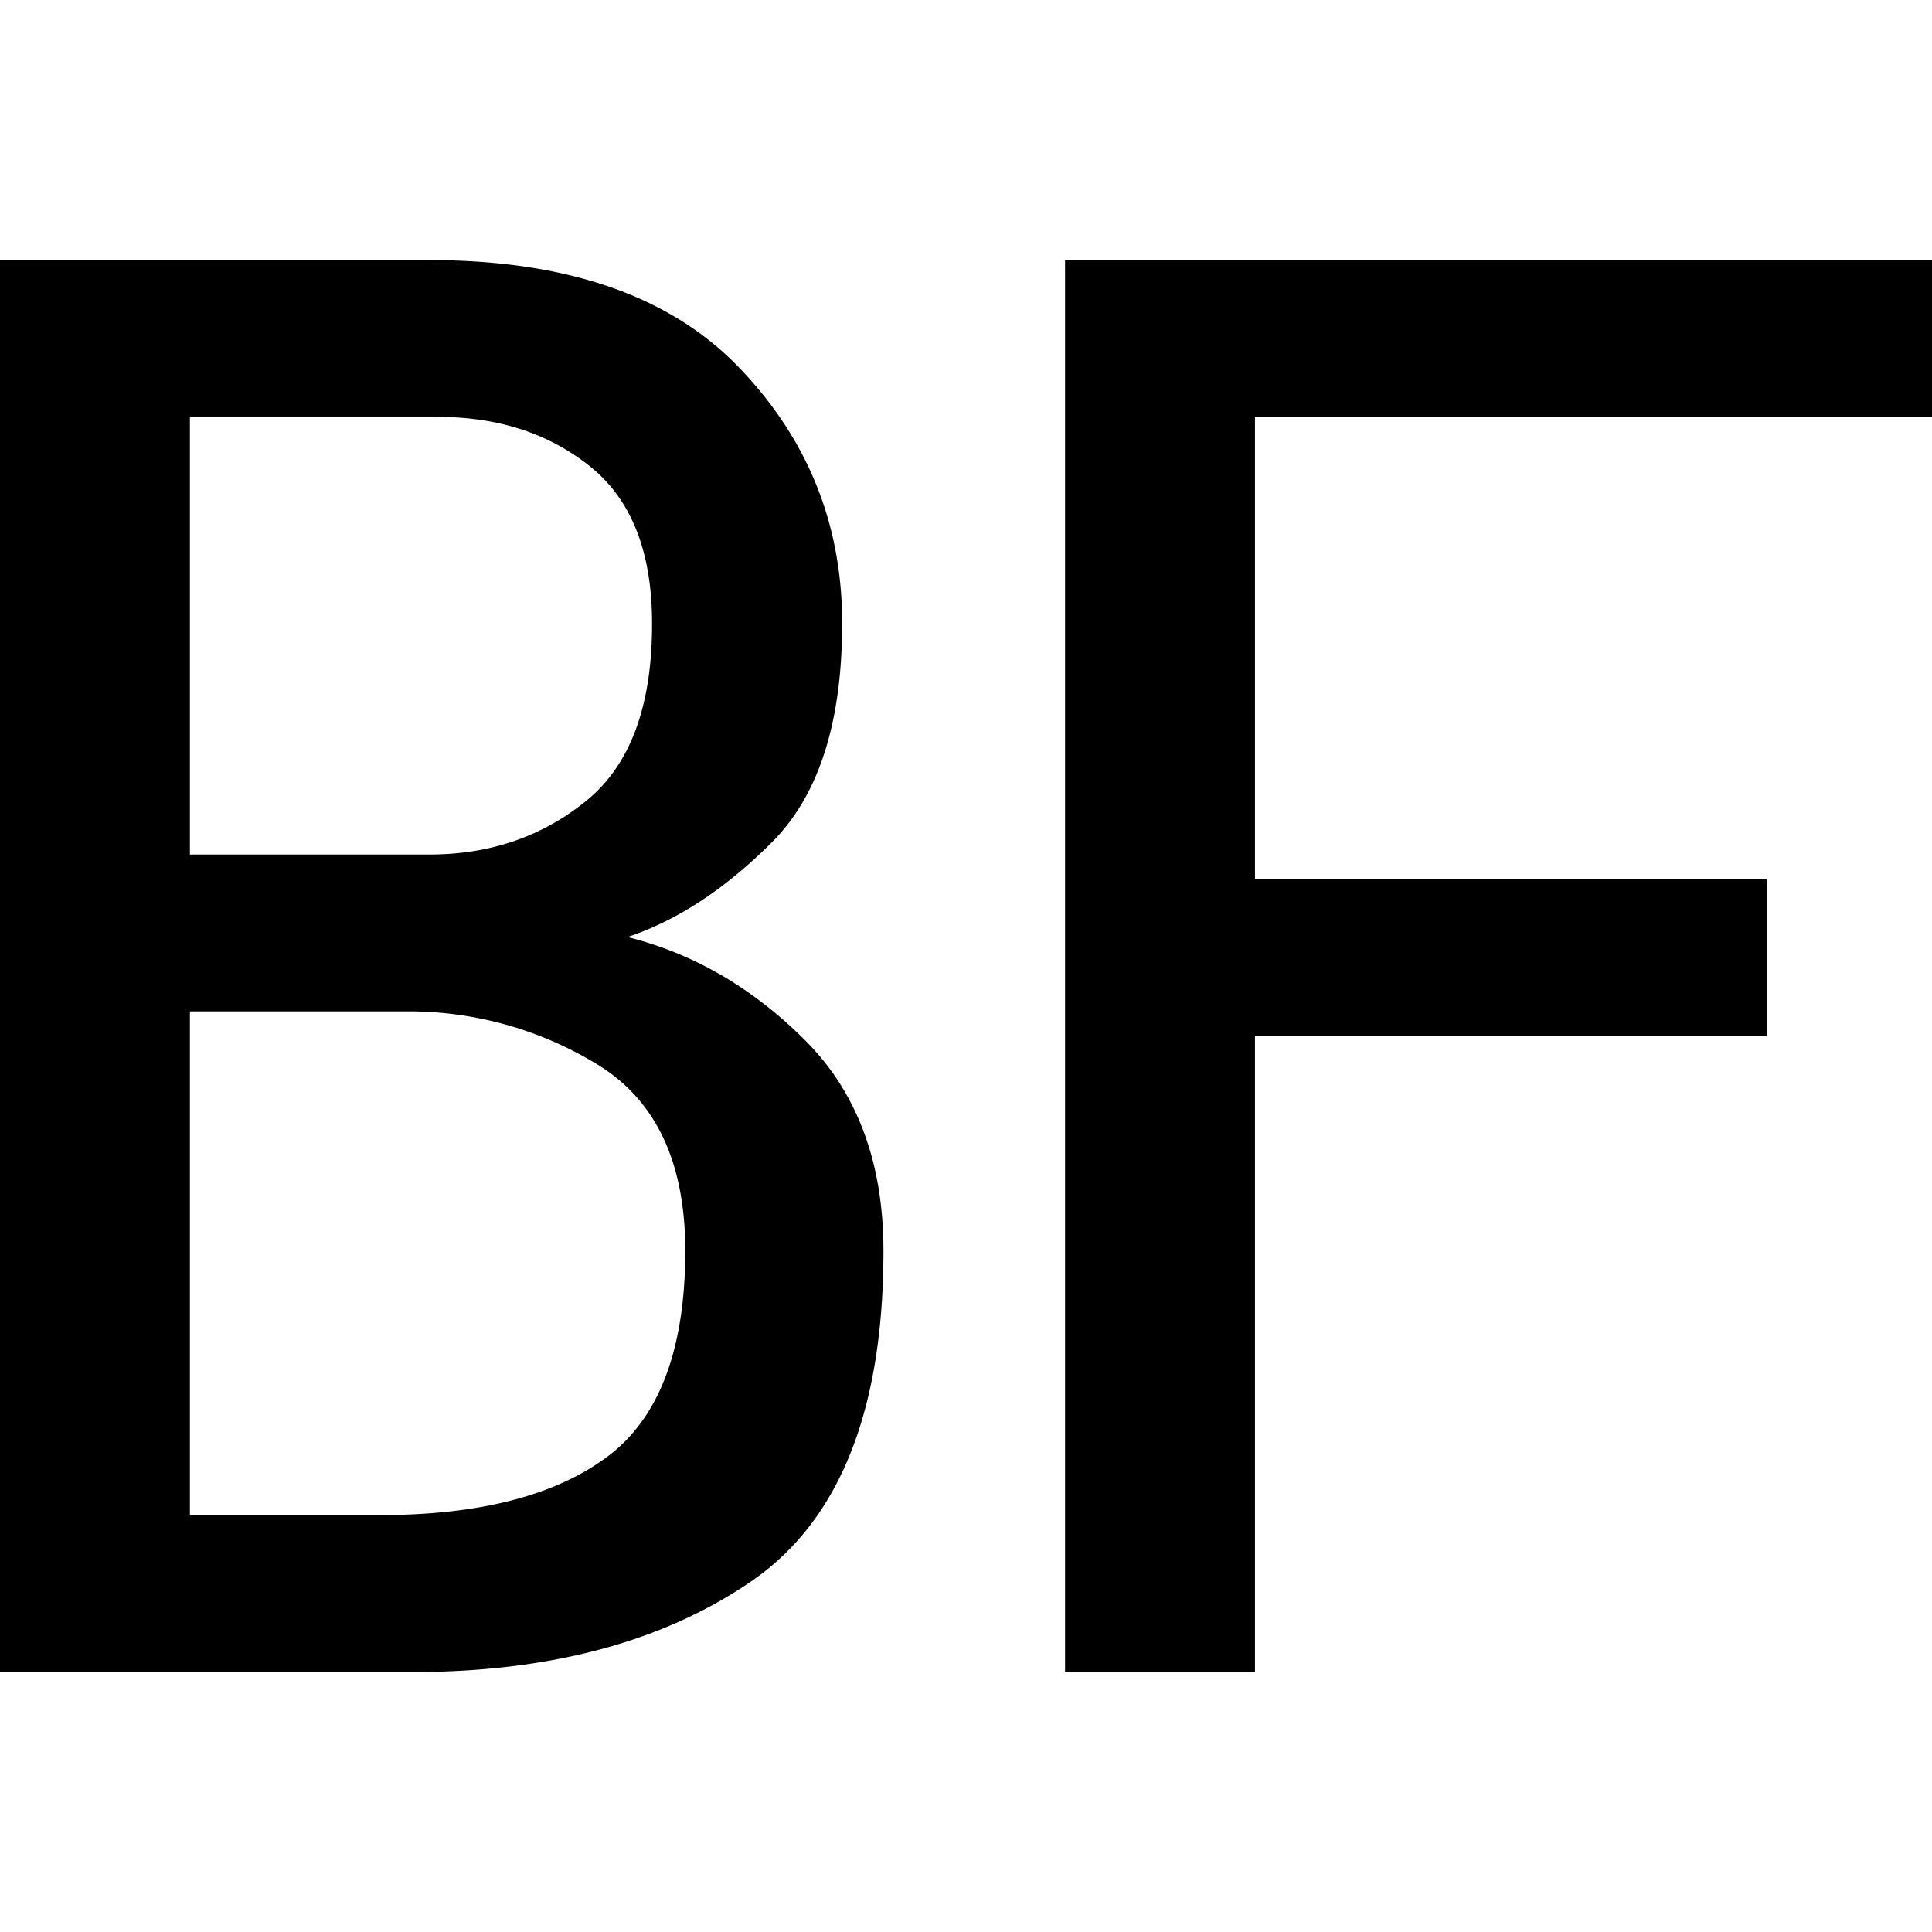
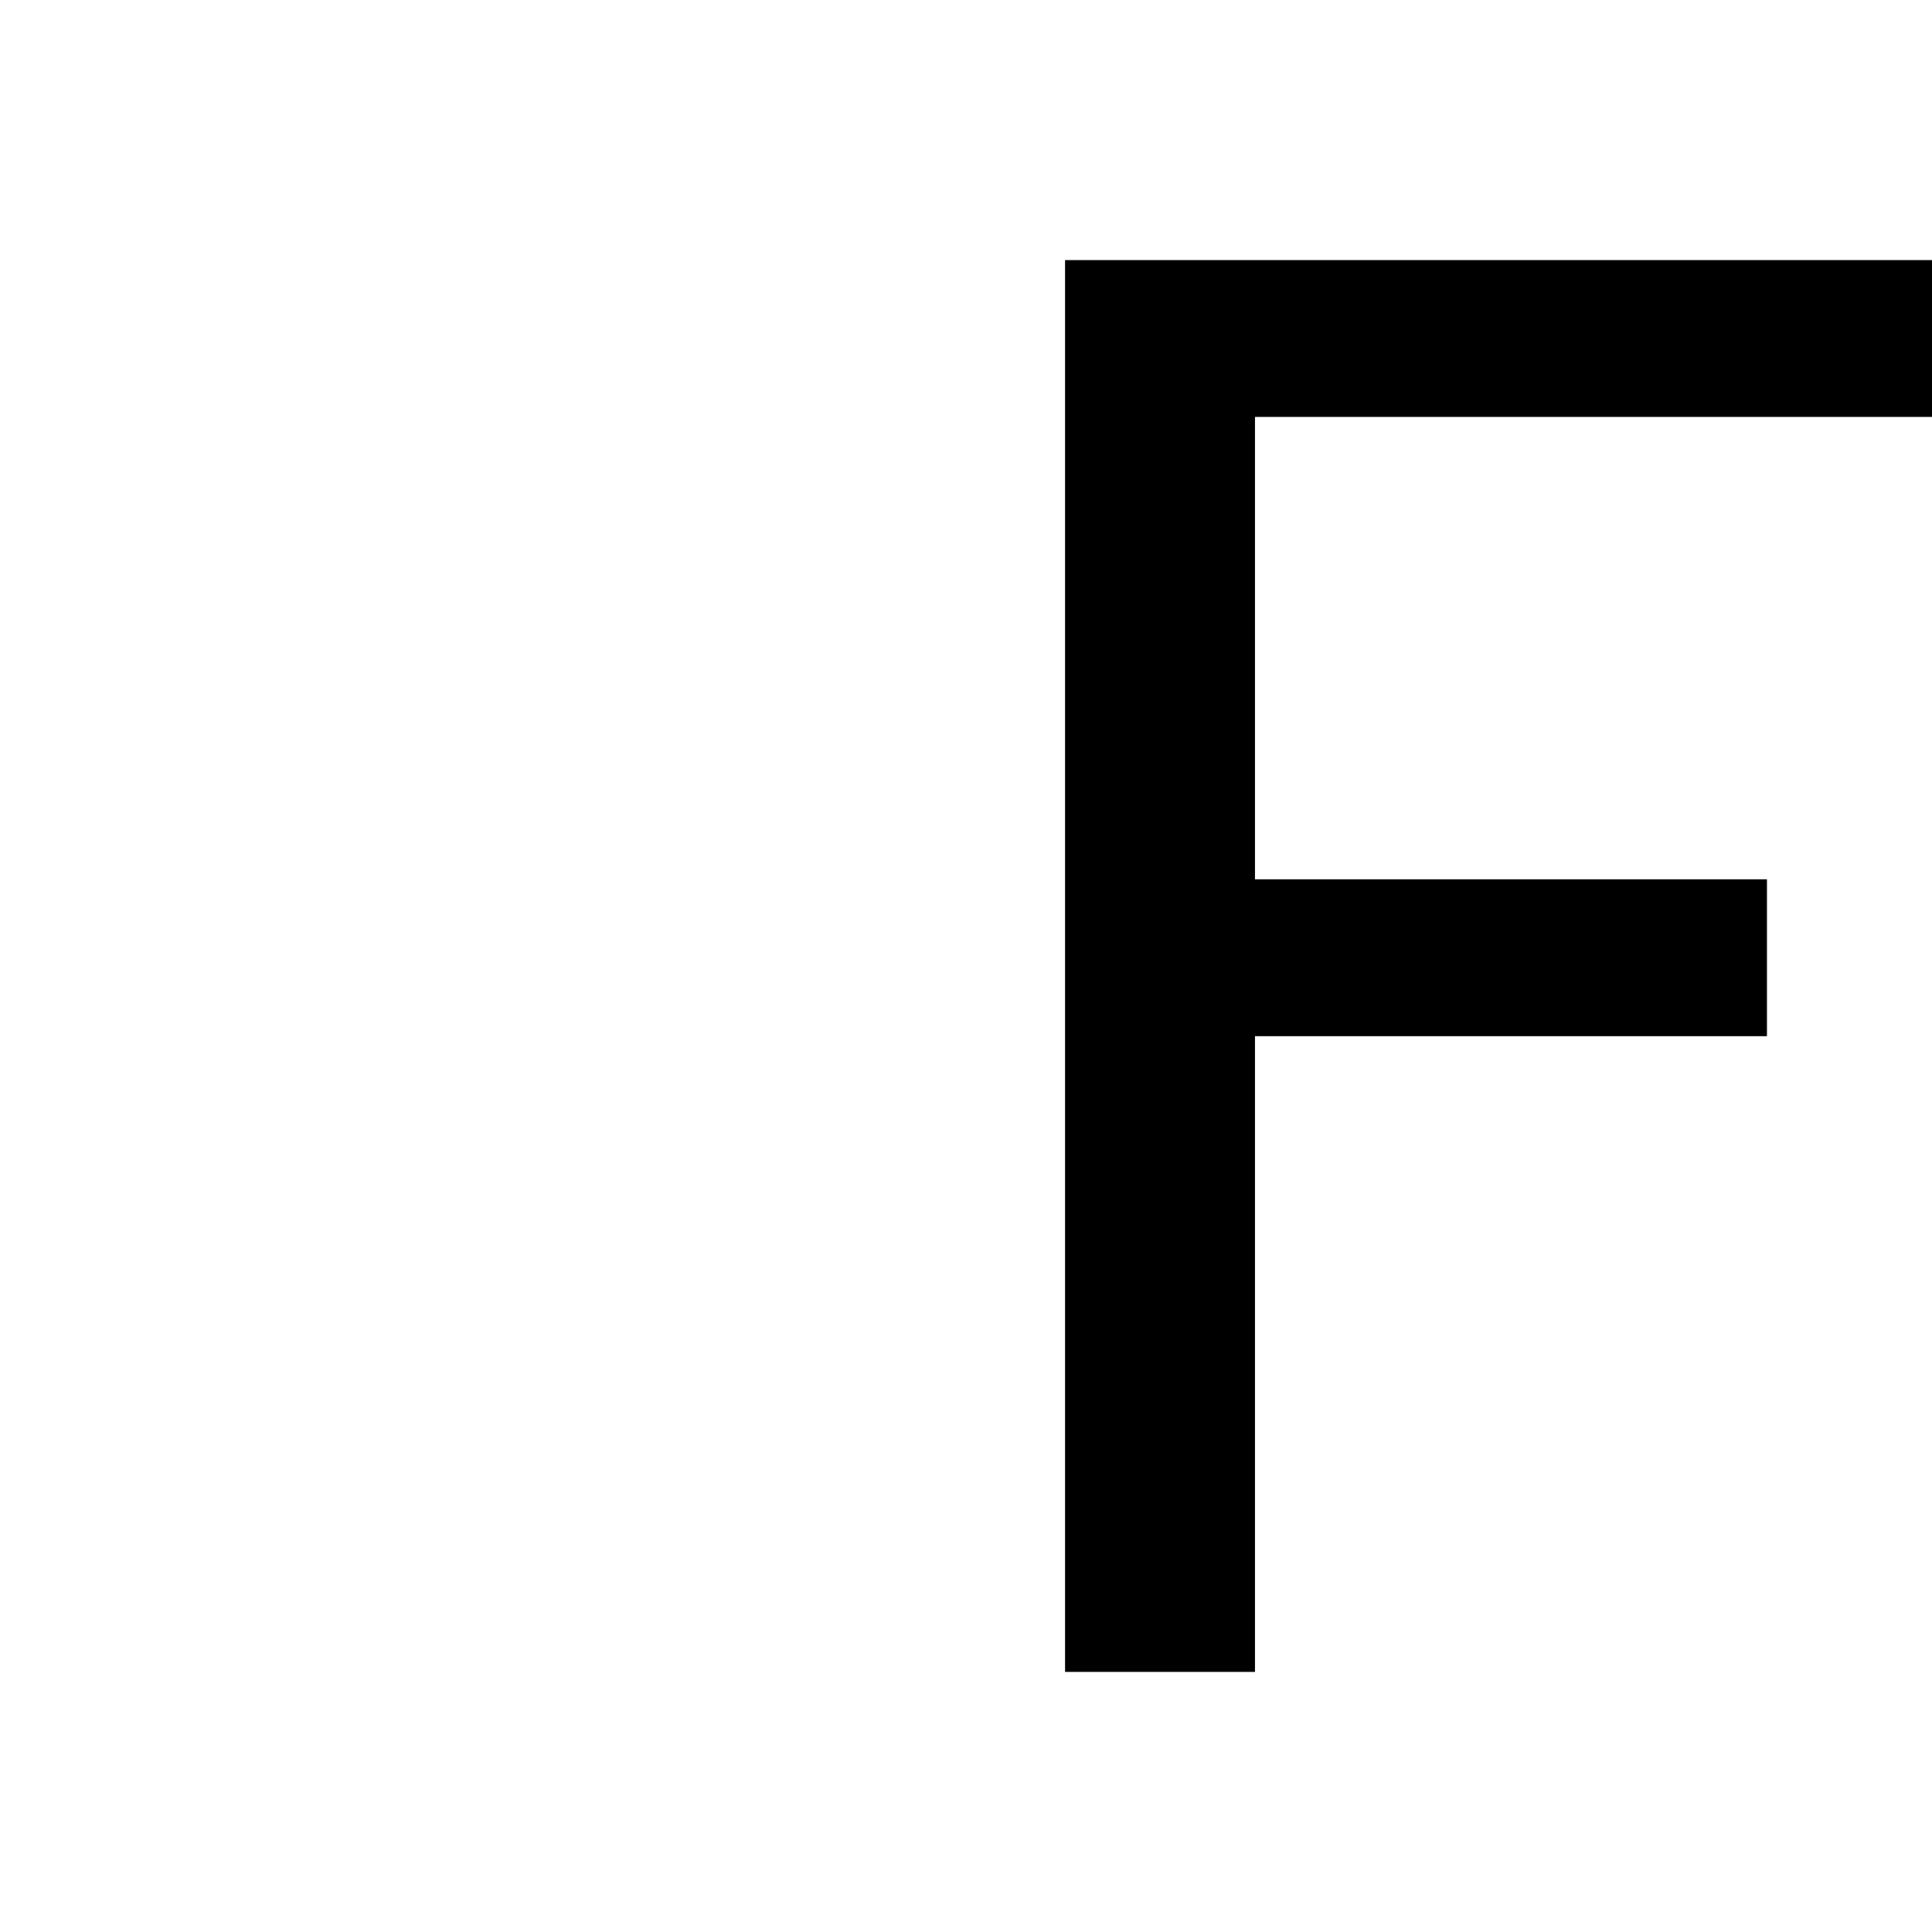
<svg xmlns="http://www.w3.org/2000/svg" id="图层_1" data-name="图层 1" viewBox="0 0 400 400">
-   <path d="M182.91,259q0,49.61-27.35,68.38t-70.09,18.8H0V53.85H88.89q42.71,0,64.1,22.22t21.37,53q0,30.76-14.53,45.3T129.91,194q20.52,5.13,36.76,21.36T182.91,259ZM135,129.06q0-22.2-12.82-32.48T90.6,86.32H39.32v90.6H88.89q18.8,0,32.48-11.11T135,129.06ZM141.88,259q0-27.32-17.95-38.46A74.86,74.86,0,0,0,83.76,209.4H39.32V313.68H78.63q30.78,0,47-12T141.88,259Z" />
  <path d="M400,86.32H259.83v95.73h106v32.48h-106V346.15H220.51V53.85H400Z" />
</svg>